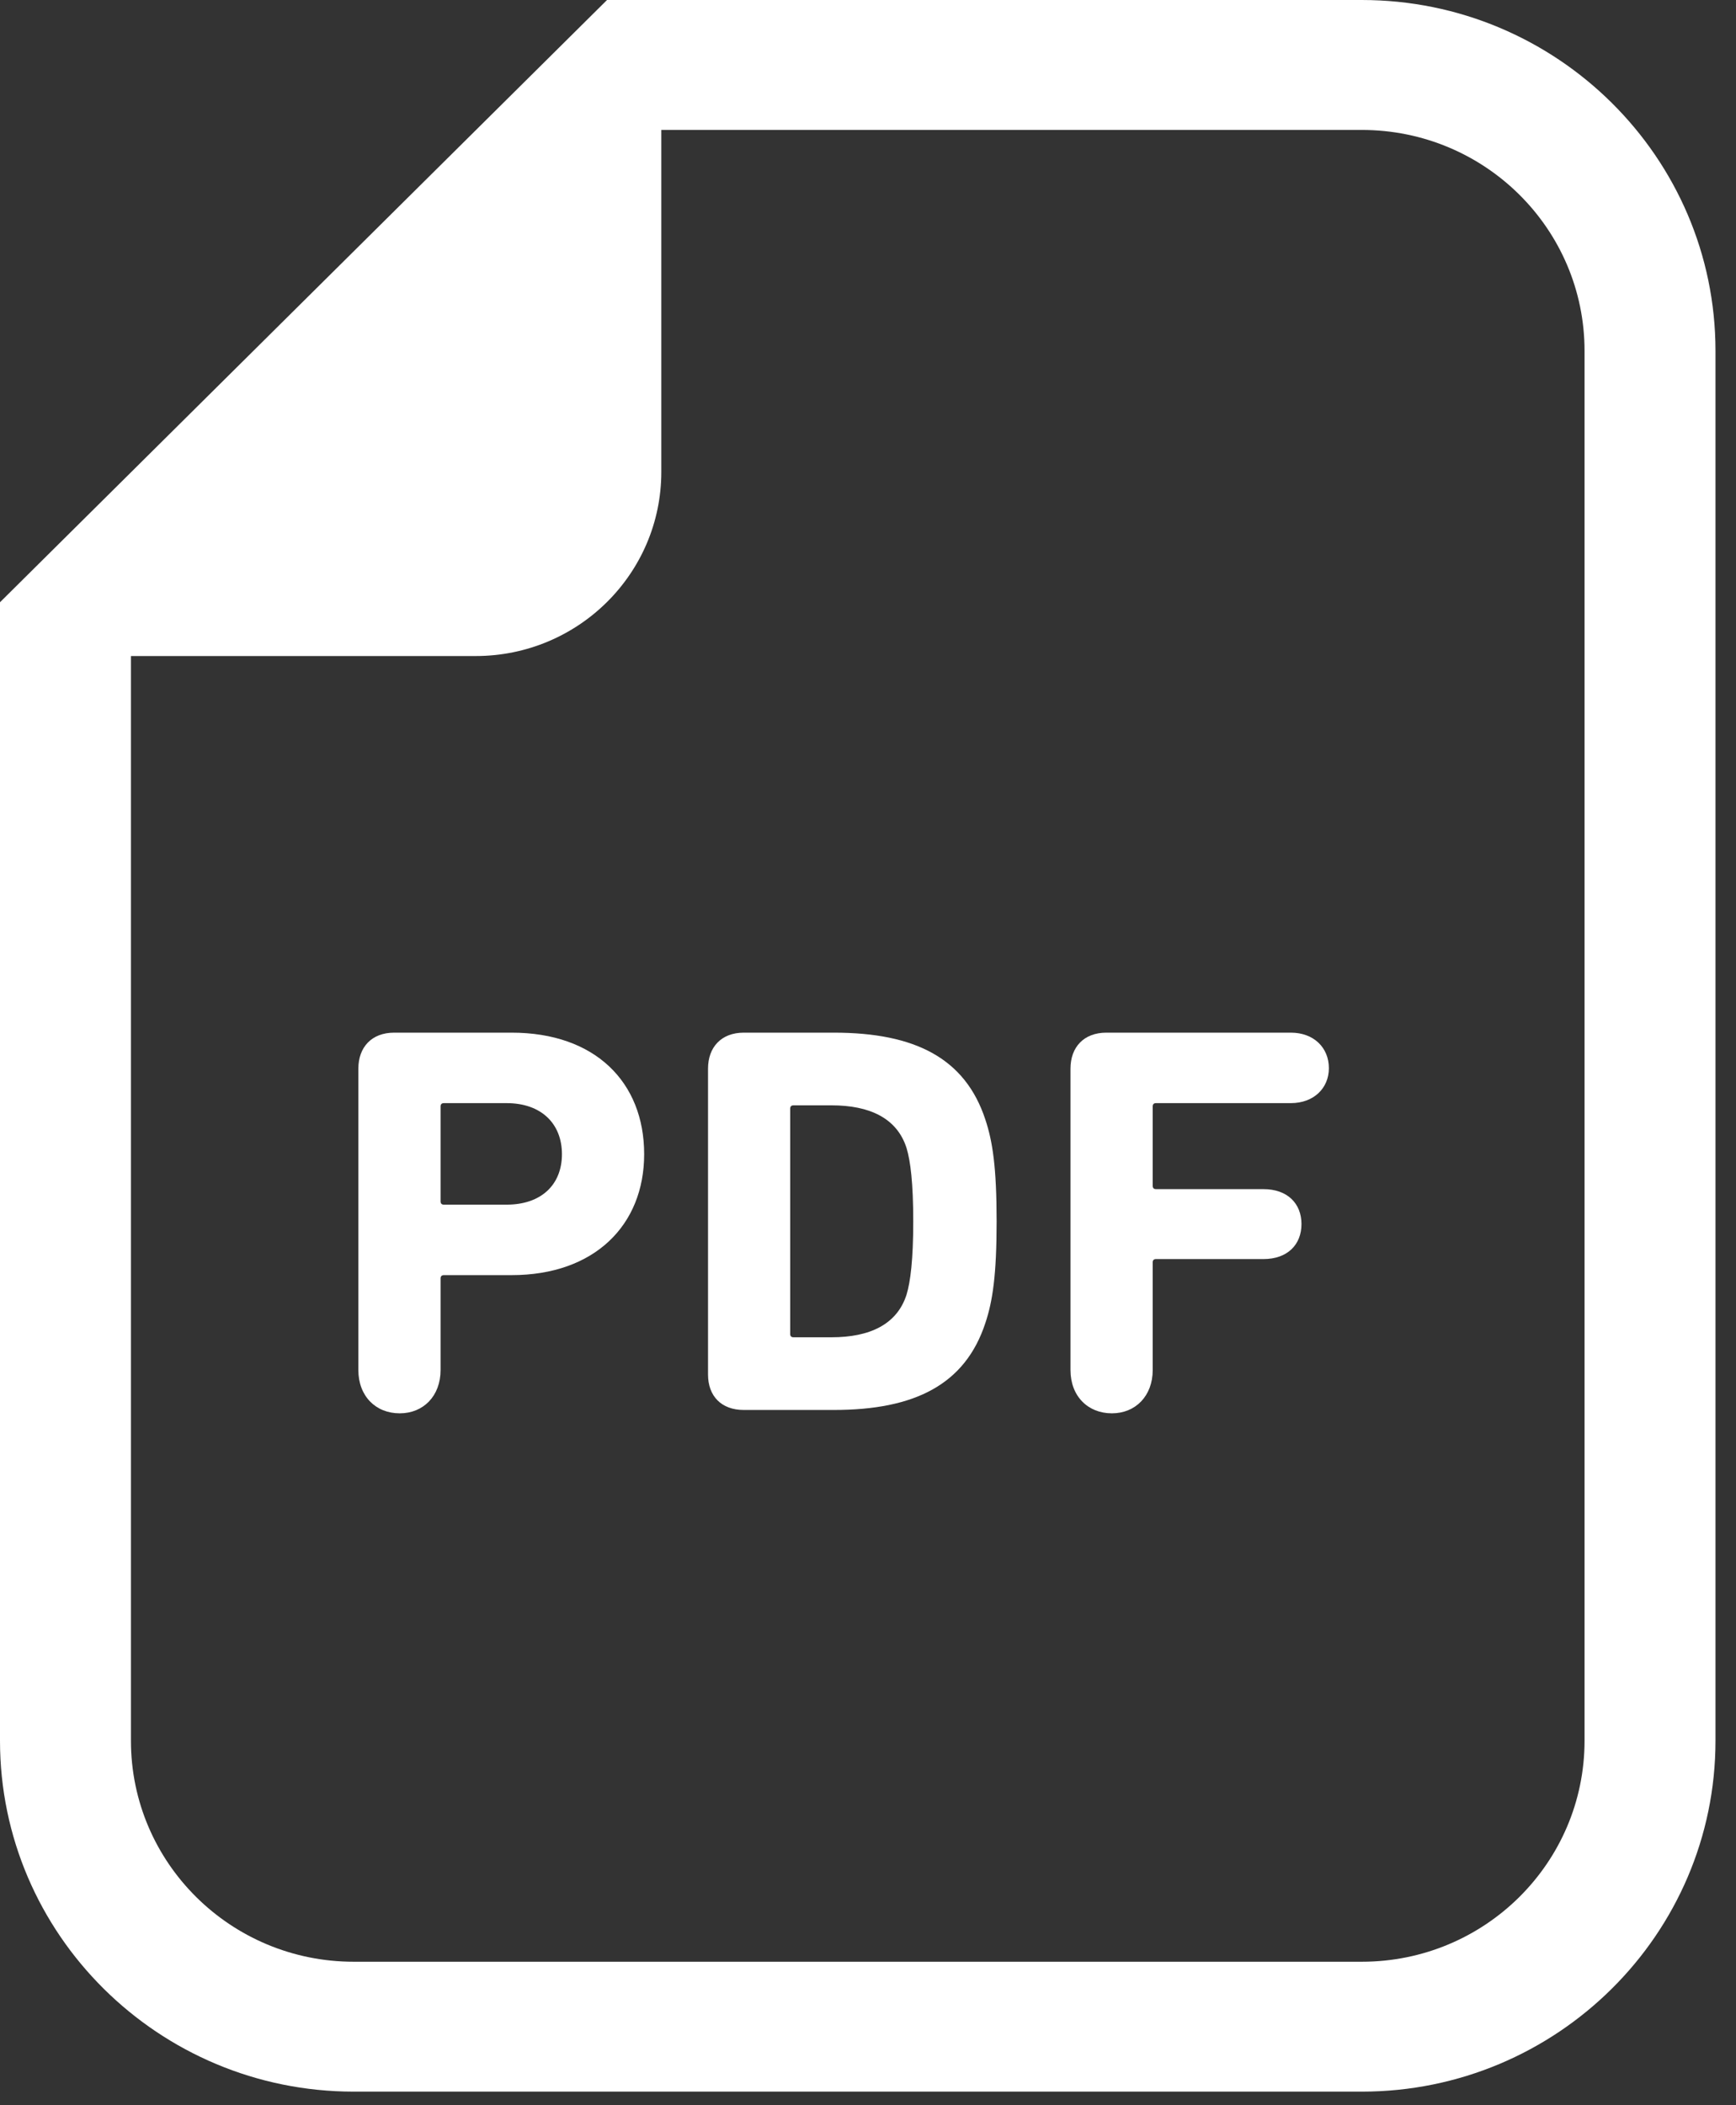
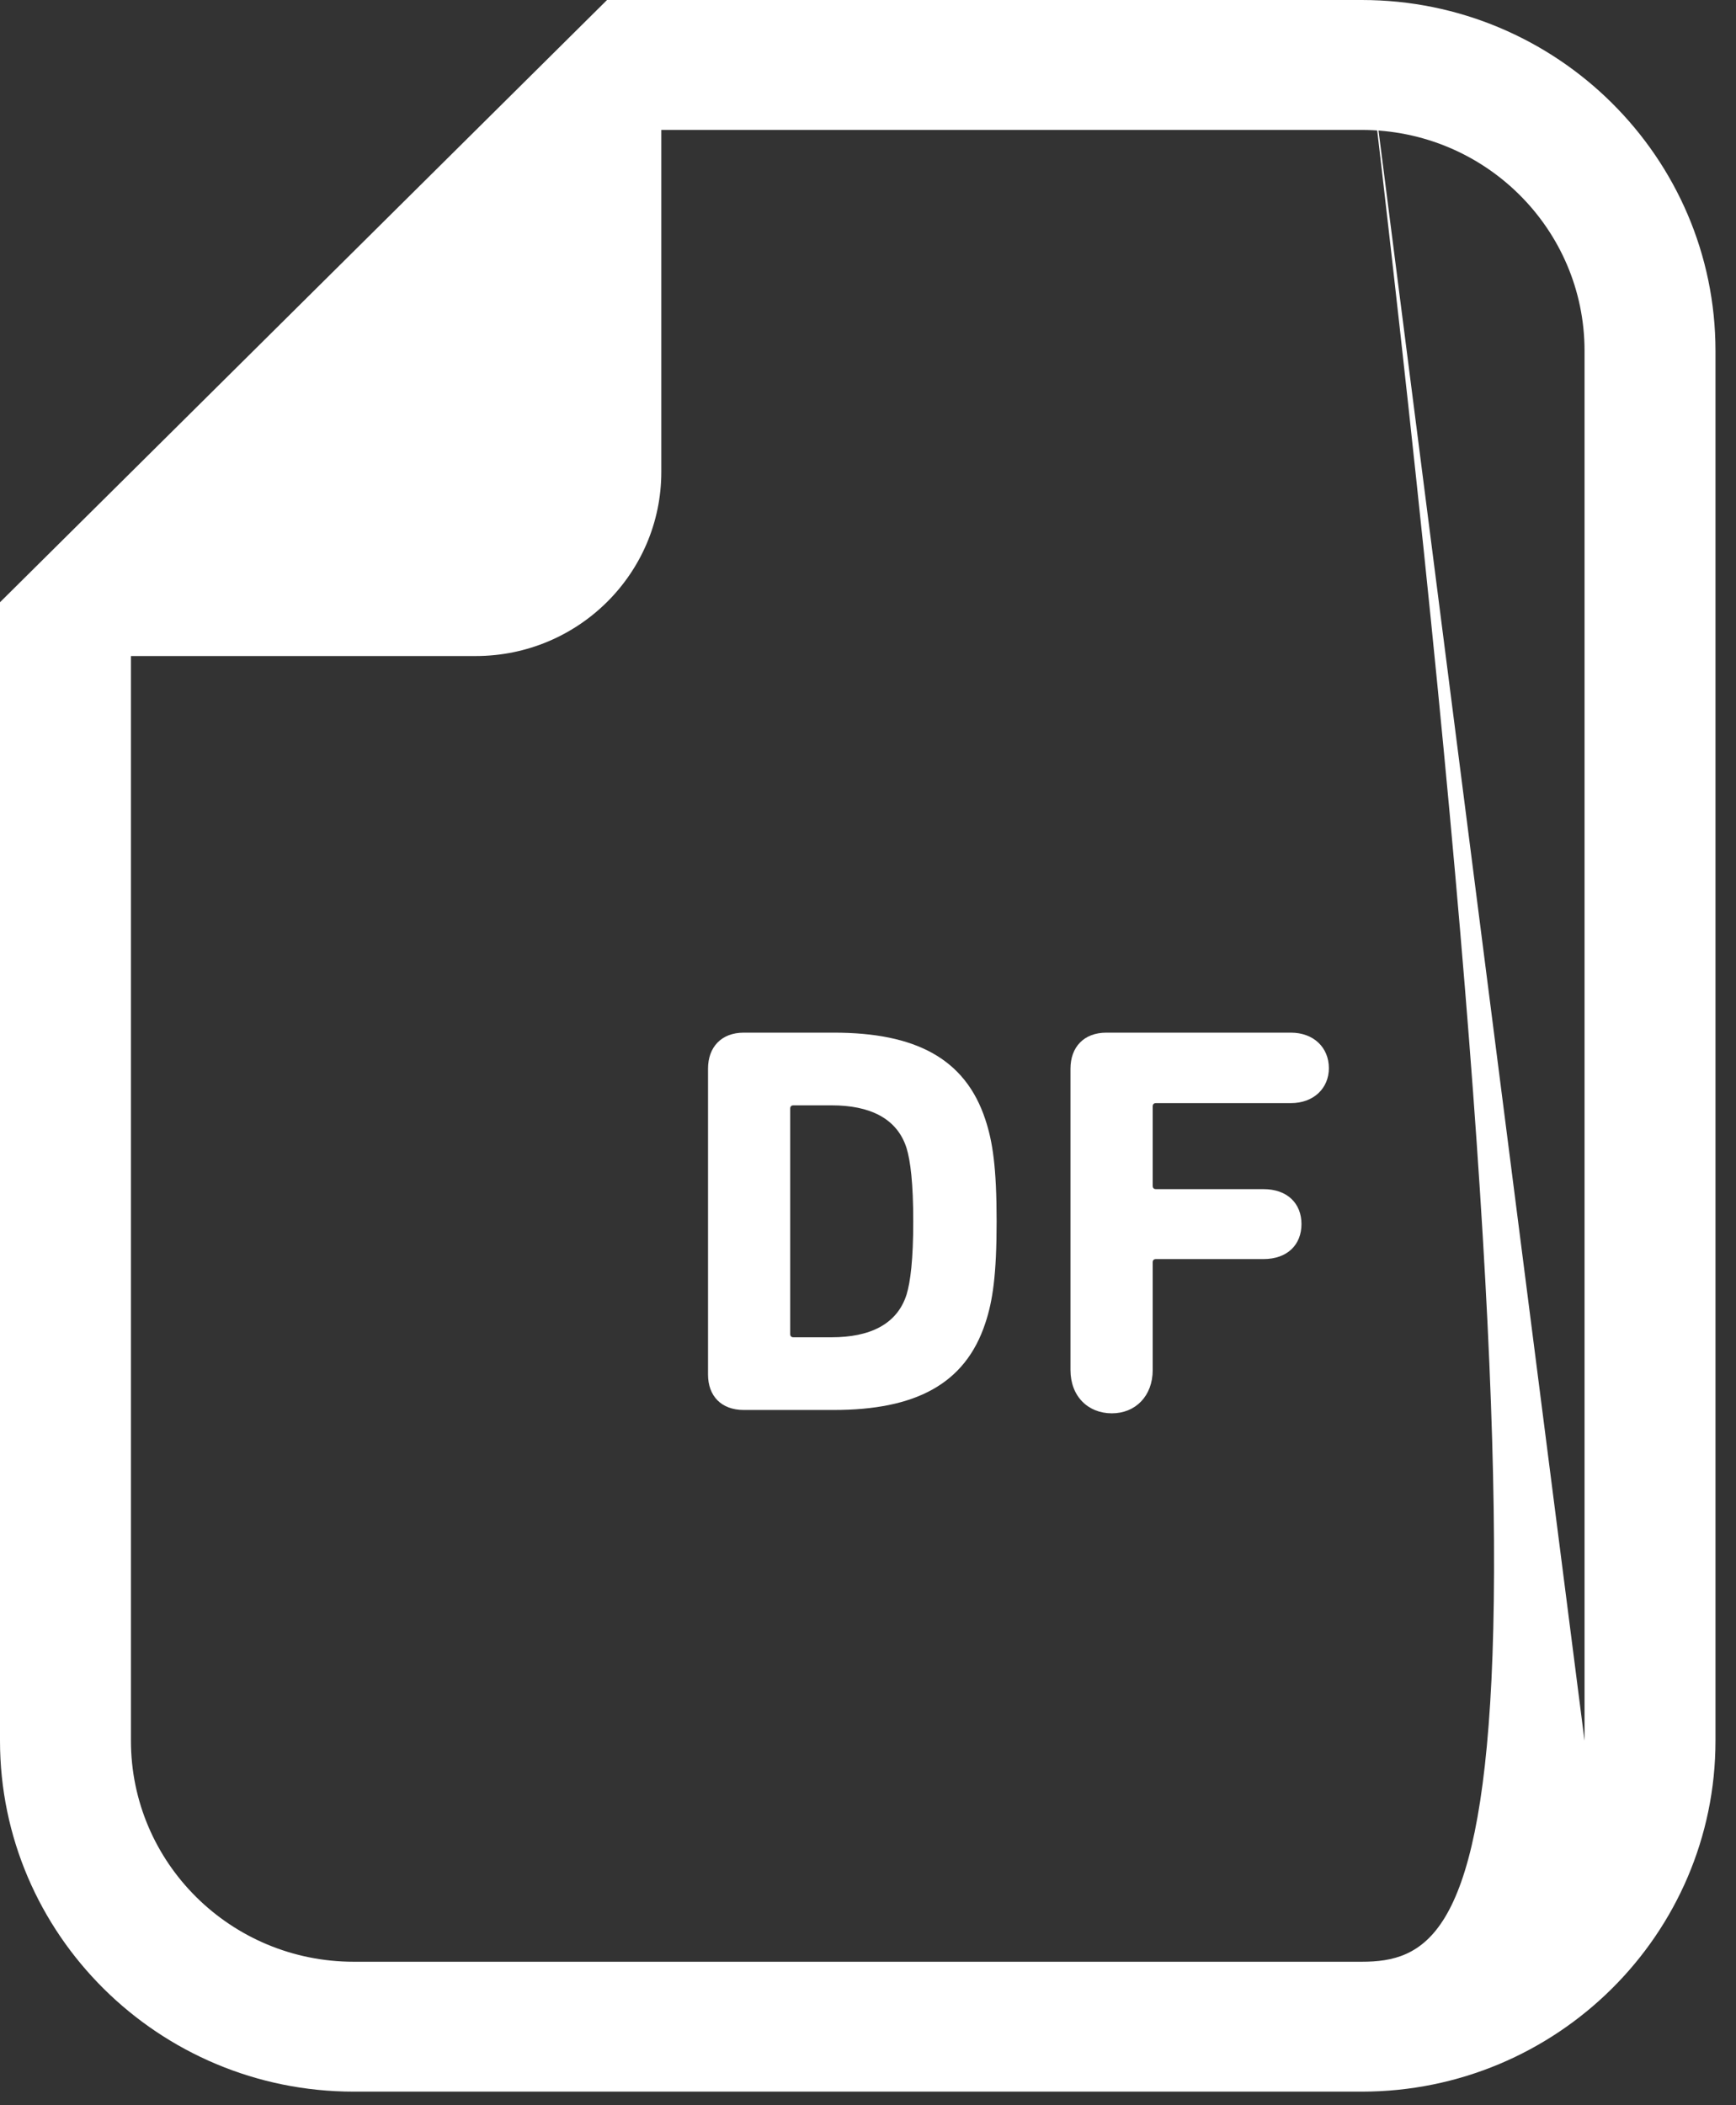
<svg xmlns="http://www.w3.org/2000/svg" width="33" height="40" viewBox="0 0 33 40" fill="none">
  <rect x="0" y="0" width="33" height="40" fill="#333333" stroke="none" />
-   <path d="M25.887 0H12.571H11.539L10.81 0.723L0.729 10.72L0 11.443V12.465V33.075C0 36.751 3.016 39.742 6.724 39.742H25.887C29.594 39.742 32.61 36.751 32.61 33.075V6.667C32.61 2.991 29.594 0 25.887 0ZM30.121 33.075C30.121 35.394 28.226 37.274 25.887 37.274H6.724C4.385 37.274 2.489 35.394 2.489 33.075V12.465H9.042C10.99 12.465 12.571 10.899 12.571 8.967V2.469H25.887C28.226 2.469 30.121 4.348 30.121 6.667V33.075Z" fill="white" />
-   <path d="M9.726 19.621H7.492C7.067 19.621 6.812 19.895 6.812 20.306V26.031C6.812 26.527 7.142 26.854 7.598 26.854C8.046 26.854 8.375 26.527 8.375 26.031V24.292C8.375 24.25 8.396 24.228 8.439 24.228H9.726C11.299 24.228 12.245 23.279 12.245 21.93C12.245 20.559 11.31 19.621 9.726 19.621ZM9.63 22.889H8.439C8.396 22.889 8.375 22.868 8.375 22.826V21.023C8.375 20.981 8.396 20.96 8.439 20.96H9.63C10.289 20.96 10.682 21.35 10.682 21.93C10.682 22.51 10.289 22.889 9.63 22.889Z" fill="white" />
+   <path d="M25.887 0H12.571H11.539L10.81 0.723L0.729 10.72L0 11.443V12.465V33.075C0 36.751 3.016 39.742 6.724 39.742H25.887C29.594 39.742 32.61 36.751 32.61 33.075V6.667C32.61 2.991 29.594 0 25.887 0ZC30.121 35.394 28.226 37.274 25.887 37.274H6.724C4.385 37.274 2.489 35.394 2.489 33.075V12.465H9.042C10.99 12.465 12.571 10.899 12.571 8.967V2.469H25.887C28.226 2.469 30.121 4.348 30.121 6.667V33.075Z" fill="white" />
  <path d="M15.85 19.621H14.138C13.713 19.621 13.459 19.895 13.459 20.306V26.116C13.459 26.527 13.713 26.79 14.138 26.79H15.85C17.392 26.79 18.349 26.305 18.732 25.135C18.869 24.724 18.945 24.228 18.945 23.206C18.945 22.183 18.869 21.688 18.732 21.276C18.349 20.106 17.392 19.621 15.85 19.621ZM17.233 24.598C17.052 25.166 16.531 25.409 15.808 25.409H15.085C15.042 25.409 15.021 25.388 15.021 25.346V21.066C15.021 21.023 15.042 21.002 15.085 21.002H15.808C16.531 21.002 17.052 21.245 17.233 21.814C17.307 22.057 17.36 22.478 17.36 23.206C17.36 23.933 17.307 24.355 17.233 24.598Z" fill="white" />
  <path d="M24.538 19.621H21.03C20.604 19.621 20.349 19.895 20.349 20.306V26.031C20.349 26.527 20.679 26.854 21.136 26.854C21.582 26.854 21.912 26.527 21.912 26.031V23.986C21.912 23.944 21.933 23.923 21.975 23.923H24.017C24.474 23.923 24.74 23.649 24.74 23.258C24.74 22.868 24.474 22.594 24.017 22.594H21.975C21.933 22.594 21.912 22.573 21.912 22.531V21.023C21.912 20.981 21.933 20.96 21.975 20.96H24.538C24.974 20.96 25.261 20.675 25.261 20.296C25.261 19.906 24.974 19.621 24.538 19.621Z" fill="white" />
</svg>